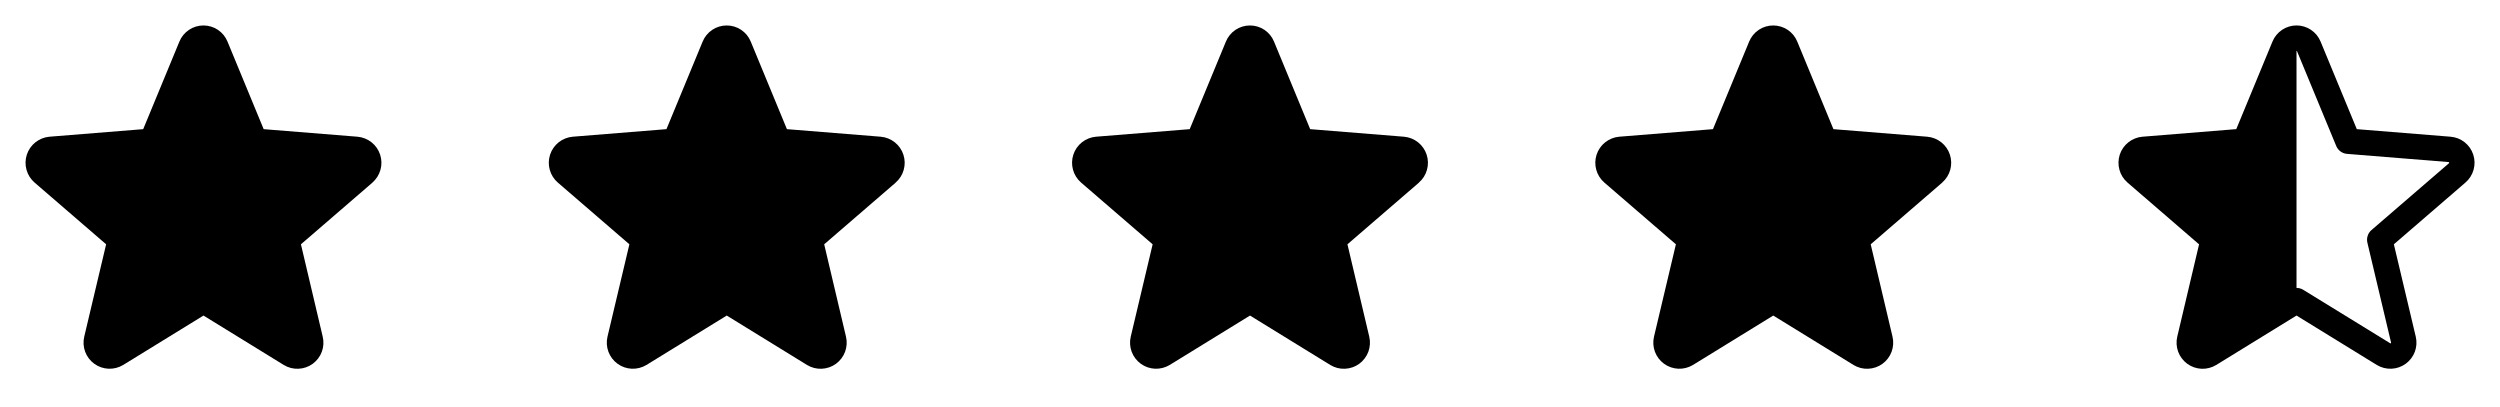
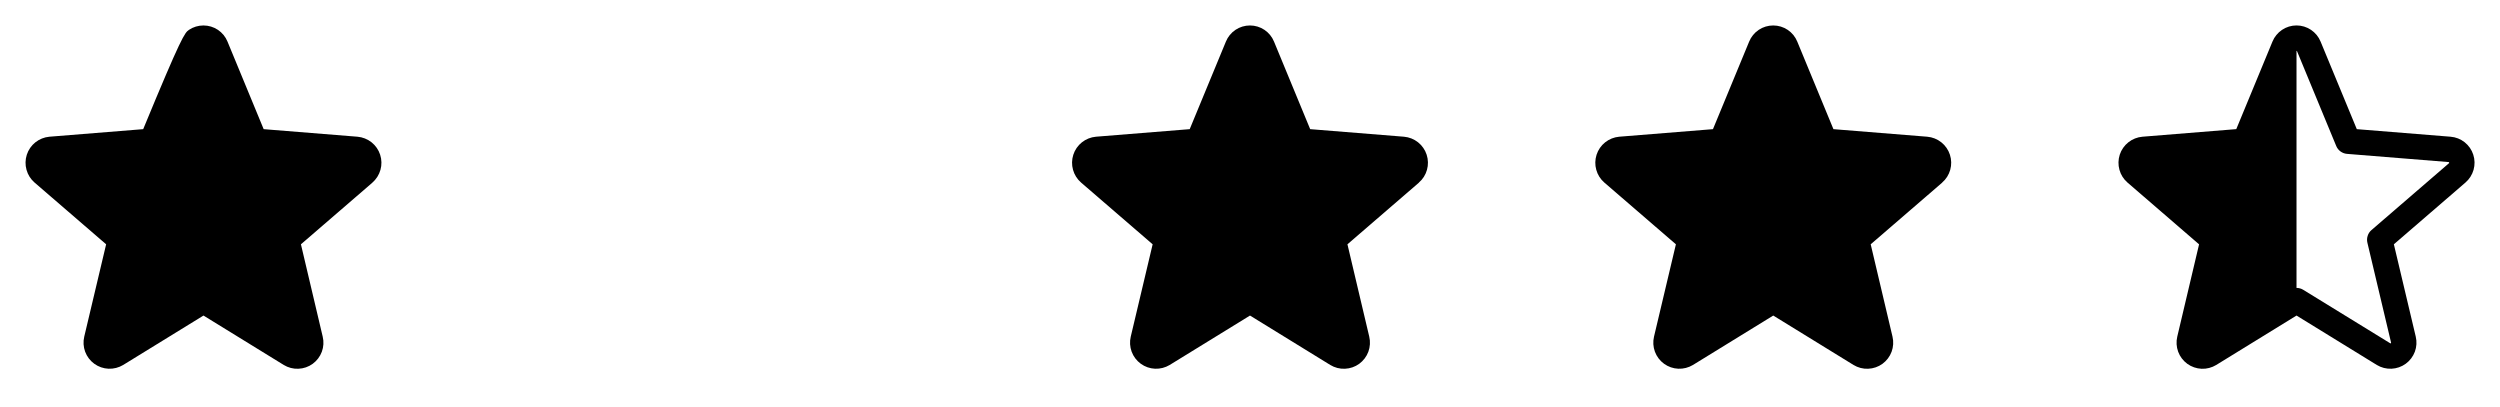
<svg xmlns="http://www.w3.org/2000/svg" width="86" height="14" viewBox="0 0 86 14" fill="none">
-   <path d="M12.813 6.281L10.352 8.404L11.101 11.58C11.143 11.752 11.132 11.933 11.071 12.1C11.01 12.266 10.9 12.41 10.757 12.515C10.614 12.619 10.443 12.678 10.265 12.685C10.088 12.693 9.913 12.647 9.762 12.555L7 10.855L4.237 12.555C4.085 12.646 3.91 12.692 3.733 12.684C3.557 12.677 3.386 12.617 3.243 12.513C3.1 12.409 2.991 12.265 2.929 12.099C2.868 11.933 2.857 11.752 2.898 11.58L3.651 8.404L1.19 6.281C1.056 6.165 0.959 6.013 0.912 5.842C0.864 5.672 0.868 5.491 0.922 5.323C0.976 5.155 1.079 5.006 1.217 4.896C1.356 4.786 1.523 4.719 1.7 4.703L4.926 4.443L6.171 1.431C6.238 1.266 6.353 1.126 6.5 1.027C6.648 0.928 6.821 0.876 6.999 0.876C7.176 0.876 7.349 0.928 7.497 1.027C7.644 1.126 7.759 1.266 7.826 1.431L9.07 4.443L12.297 4.703C12.473 4.718 12.642 4.785 12.781 4.895C12.919 5.005 13.023 5.154 13.077 5.322C13.132 5.491 13.136 5.672 13.088 5.842C13.04 6.013 12.944 6.166 12.809 6.281L12.813 6.281Z" fill="black" />
-   <path d="M30.813 6.281L28.352 8.404L29.102 11.58C29.143 11.752 29.132 11.933 29.071 12.1C29.01 12.266 28.9 12.41 28.757 12.515C28.614 12.619 28.442 12.678 28.265 12.685C28.088 12.693 27.913 12.647 27.762 12.555L25 10.855L22.237 12.555C22.085 12.646 21.91 12.692 21.733 12.684C21.557 12.677 21.386 12.617 21.243 12.513C21.1 12.409 20.991 12.265 20.929 12.099C20.868 11.933 20.857 11.752 20.898 11.58L21.651 8.404L19.19 6.281C19.056 6.165 18.959 6.013 18.912 5.842C18.864 5.672 18.868 5.491 18.922 5.323C18.976 5.155 19.079 5.006 19.217 4.896C19.356 4.786 19.523 4.719 19.7 4.703L22.926 4.443L24.171 1.431C24.238 1.266 24.353 1.126 24.5 1.027C24.648 0.928 24.821 0.876 24.999 0.876C25.176 0.876 25.349 0.928 25.497 1.027C25.644 1.126 25.759 1.266 25.826 1.431L27.07 4.443L30.297 4.703C30.474 4.718 30.642 4.785 30.781 4.895C30.919 5.005 31.023 5.154 31.077 5.322C31.132 5.491 31.136 5.672 31.088 5.842C31.041 6.013 30.944 6.166 30.809 6.281L30.813 6.281Z" fill="black" />
+   <path d="M12.813 6.281L10.352 8.404L11.101 11.58C11.143 11.752 11.132 11.933 11.071 12.1C11.01 12.266 10.9 12.41 10.757 12.515C10.614 12.619 10.443 12.678 10.265 12.685C10.088 12.693 9.913 12.647 9.762 12.555L7 10.855L4.237 12.555C4.085 12.646 3.91 12.692 3.733 12.684C3.557 12.677 3.386 12.617 3.243 12.513C3.1 12.409 2.991 12.265 2.929 12.099C2.868 11.933 2.857 11.752 2.898 11.58L3.651 8.404L1.19 6.281C1.056 6.165 0.959 6.013 0.912 5.842C0.864 5.672 0.868 5.491 0.922 5.323C0.976 5.155 1.079 5.006 1.217 4.896C1.356 4.786 1.523 4.719 1.7 4.703L4.926 4.443C6.238 1.266 6.353 1.126 6.5 1.027C6.648 0.928 6.821 0.876 6.999 0.876C7.176 0.876 7.349 0.928 7.497 1.027C7.644 1.126 7.759 1.266 7.826 1.431L9.07 4.443L12.297 4.703C12.473 4.718 12.642 4.785 12.781 4.895C12.919 5.005 13.023 5.154 13.077 5.322C13.132 5.491 13.136 5.672 13.088 5.842C13.04 6.013 12.944 6.166 12.809 6.281L12.813 6.281Z" fill="black" />
  <path d="M48.813 6.281L46.352 8.404L47.102 11.58C47.143 11.752 47.132 11.933 47.071 12.1C47.01 12.266 46.9 12.41 46.757 12.515C46.614 12.619 46.443 12.678 46.265 12.685C46.088 12.693 45.913 12.647 45.762 12.555L43 10.855L40.237 12.555C40.085 12.646 39.91 12.692 39.733 12.684C39.557 12.677 39.386 12.617 39.243 12.513C39.1 12.409 38.991 12.265 38.929 12.099C38.868 11.933 38.857 11.752 38.898 11.58L39.651 8.404L37.19 6.281C37.056 6.165 36.959 6.013 36.912 5.842C36.864 5.672 36.868 5.491 36.922 5.323C36.976 5.155 37.079 5.006 37.217 4.896C37.356 4.786 37.523 4.719 37.7 4.703L40.926 4.443L42.171 1.431C42.238 1.266 42.353 1.126 42.5 1.027C42.648 0.928 42.821 0.876 42.999 0.876C43.176 0.876 43.349 0.928 43.497 1.027C43.644 1.126 43.759 1.266 43.826 1.431L45.07 4.443L48.297 4.703C48.474 4.718 48.642 4.785 48.781 4.895C48.919 5.005 49.023 5.154 49.077 5.322C49.132 5.491 49.136 5.672 49.088 5.842C49.041 6.013 48.944 6.166 48.809 6.281L48.813 6.281Z" fill="black" />
  <path d="M66.813 6.281L64.352 8.404L65.102 11.58C65.143 11.752 65.132 11.933 65.071 12.1C65.01 12.266 64.9 12.41 64.757 12.515C64.614 12.619 64.442 12.678 64.265 12.685C64.088 12.693 63.913 12.647 63.762 12.555L61 10.855L58.237 12.555C58.085 12.646 57.91 12.692 57.733 12.684C57.557 12.677 57.386 12.617 57.243 12.513C57.1 12.409 56.991 12.265 56.929 12.099C56.868 11.933 56.857 11.752 56.898 11.58L57.651 8.404L55.19 6.281C55.056 6.165 54.959 6.013 54.912 5.842C54.864 5.672 54.868 5.491 54.922 5.323C54.976 5.155 55.079 5.006 55.217 4.896C55.356 4.786 55.523 4.719 55.7 4.703L58.926 4.443L60.171 1.431C60.238 1.266 60.353 1.126 60.5 1.027C60.648 0.928 60.821 0.876 60.999 0.876C61.176 0.876 61.349 0.928 61.497 1.027C61.644 1.126 61.759 1.266 61.826 1.431L63.07 4.443L66.297 4.703C66.474 4.718 66.642 4.785 66.781 4.895C66.919 5.005 67.023 5.154 67.077 5.322C67.132 5.491 67.136 5.672 67.088 5.842C67.04 6.013 66.944 6.166 66.809 6.281L66.813 6.281Z" fill="black" />
  <path d="M85.08 5.319C85.026 5.151 84.922 5.003 84.784 4.893C84.645 4.783 84.477 4.717 84.3 4.703L81.074 4.443L79.828 1.43C79.761 1.266 79.646 1.126 79.499 1.027C79.351 0.928 79.178 0.875 79 0.875C78.823 0.875 78.65 0.928 78.502 1.027C78.355 1.126 78.24 1.266 78.173 1.43L76.928 4.442L73.7 4.703C73.523 4.718 73.355 4.785 73.216 4.895C73.077 5.005 72.974 5.154 72.919 5.322C72.865 5.491 72.861 5.672 72.909 5.842C72.956 6.013 73.053 6.166 73.187 6.281L75.648 8.405L74.898 11.58C74.857 11.752 74.868 11.933 74.929 12.1C74.99 12.266 75.1 12.41 75.243 12.515C75.386 12.619 75.558 12.678 75.735 12.686C75.912 12.693 76.087 12.647 76.238 12.555L79 10.855L81.763 12.555C81.915 12.647 82.09 12.692 82.267 12.684C82.444 12.677 82.614 12.617 82.757 12.513C82.9 12.409 83.009 12.265 83.071 12.099C83.132 11.933 83.143 11.752 83.102 11.58L82.349 8.404L84.81 6.281C84.945 6.165 85.043 6.012 85.091 5.841C85.139 5.67 85.135 5.488 85.08 5.319ZM84.241 5.618L81.578 7.915C81.517 7.967 81.472 8.035 81.448 8.112C81.423 8.188 81.419 8.27 81.438 8.348L82.252 11.782C82.254 11.787 82.254 11.792 82.252 11.797C82.251 11.802 82.247 11.806 82.243 11.808C82.233 11.816 82.23 11.814 82.222 11.808L79.229 9.968C79.16 9.926 79.081 9.904 79 9.904V1.75C79.013 1.75 79.015 1.754 79.019 1.764L80.367 5.024C80.398 5.098 80.449 5.163 80.514 5.21C80.579 5.258 80.656 5.286 80.736 5.293L84.231 5.575C84.24 5.575 84.245 5.575 84.25 5.591C84.255 5.607 84.25 5.613 84.241 5.618Z" fill="black" />
</svg>